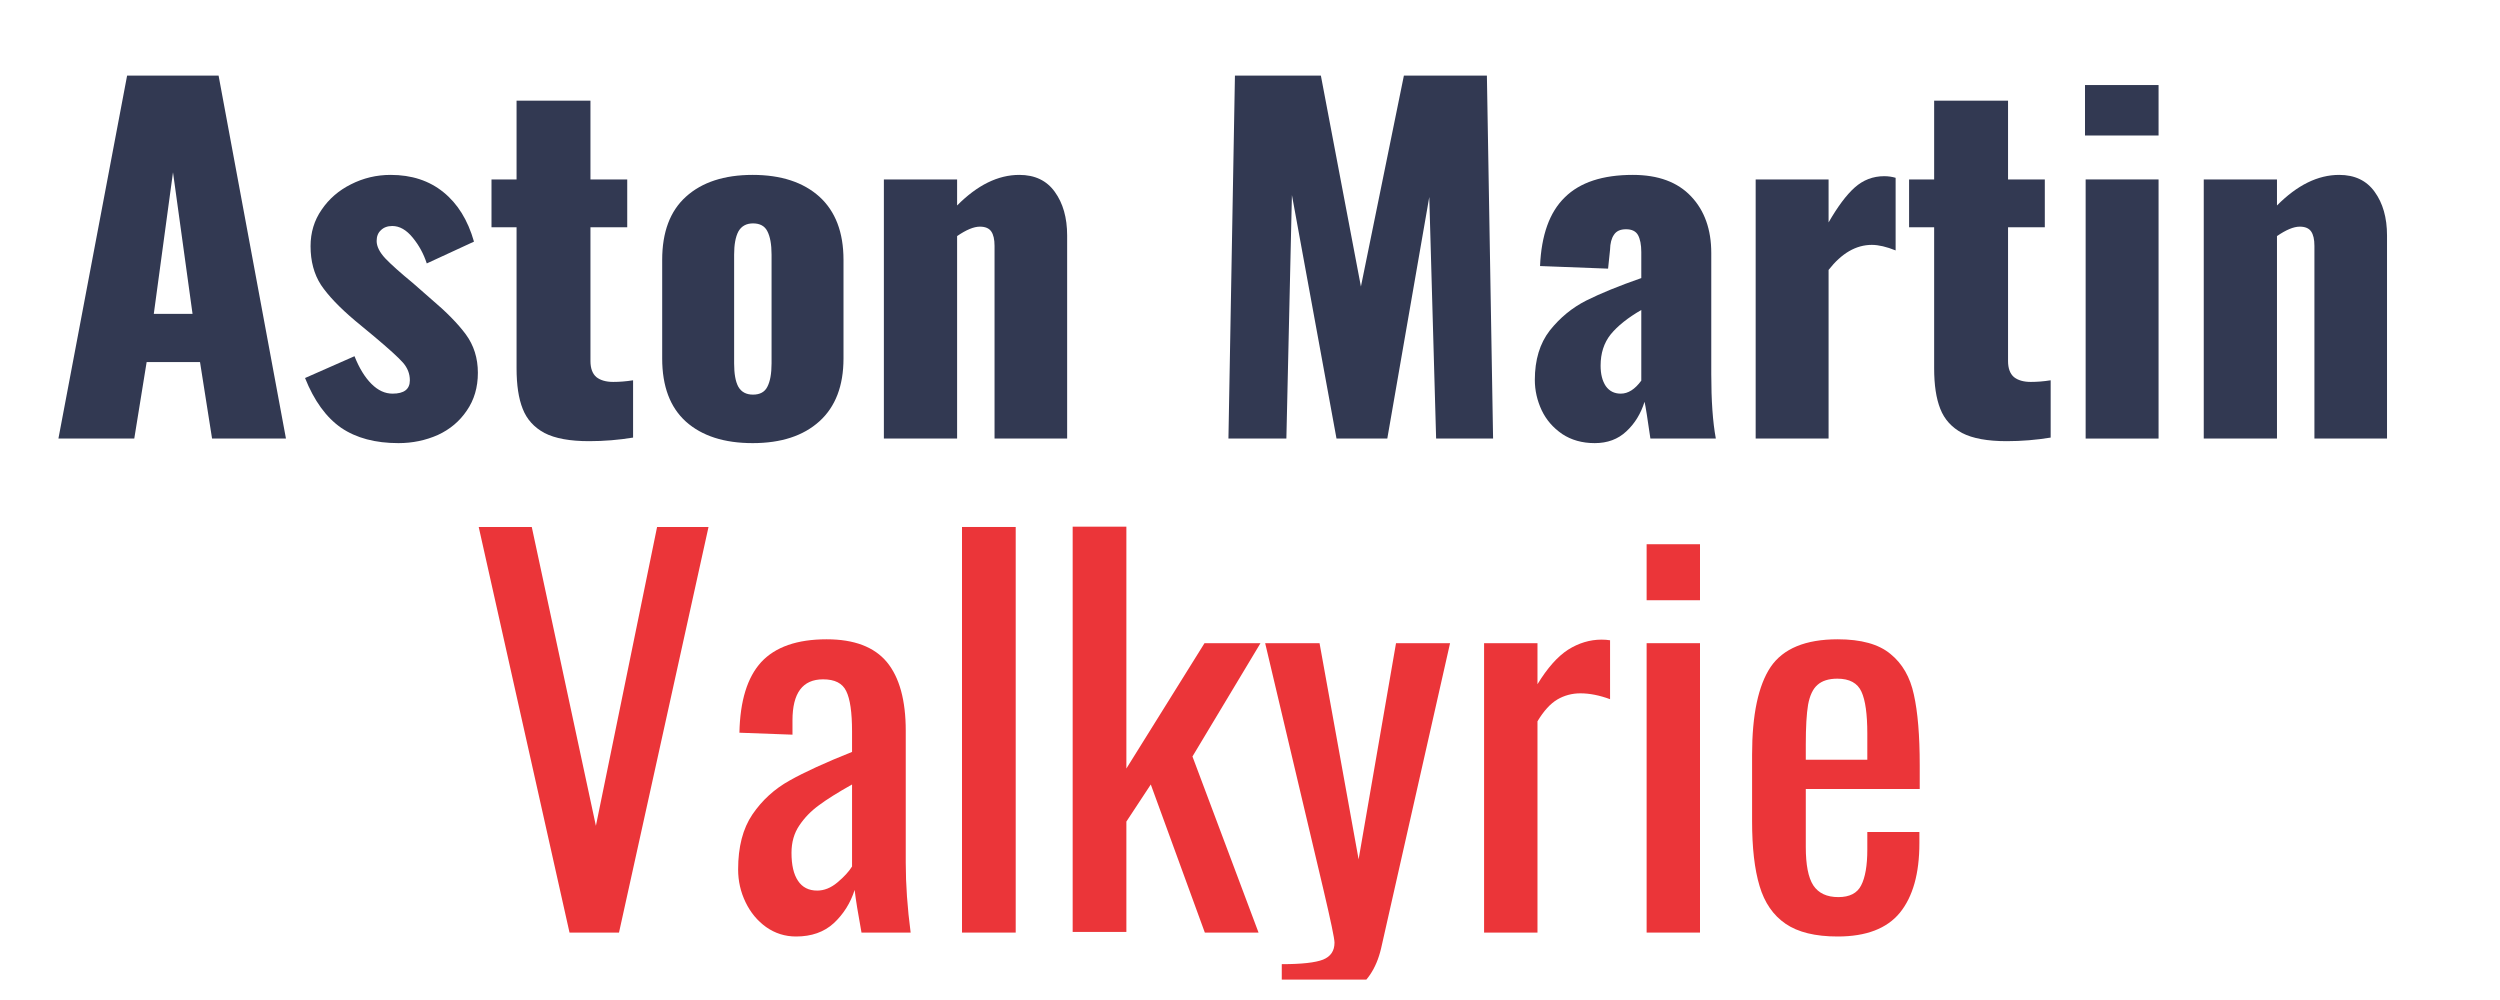
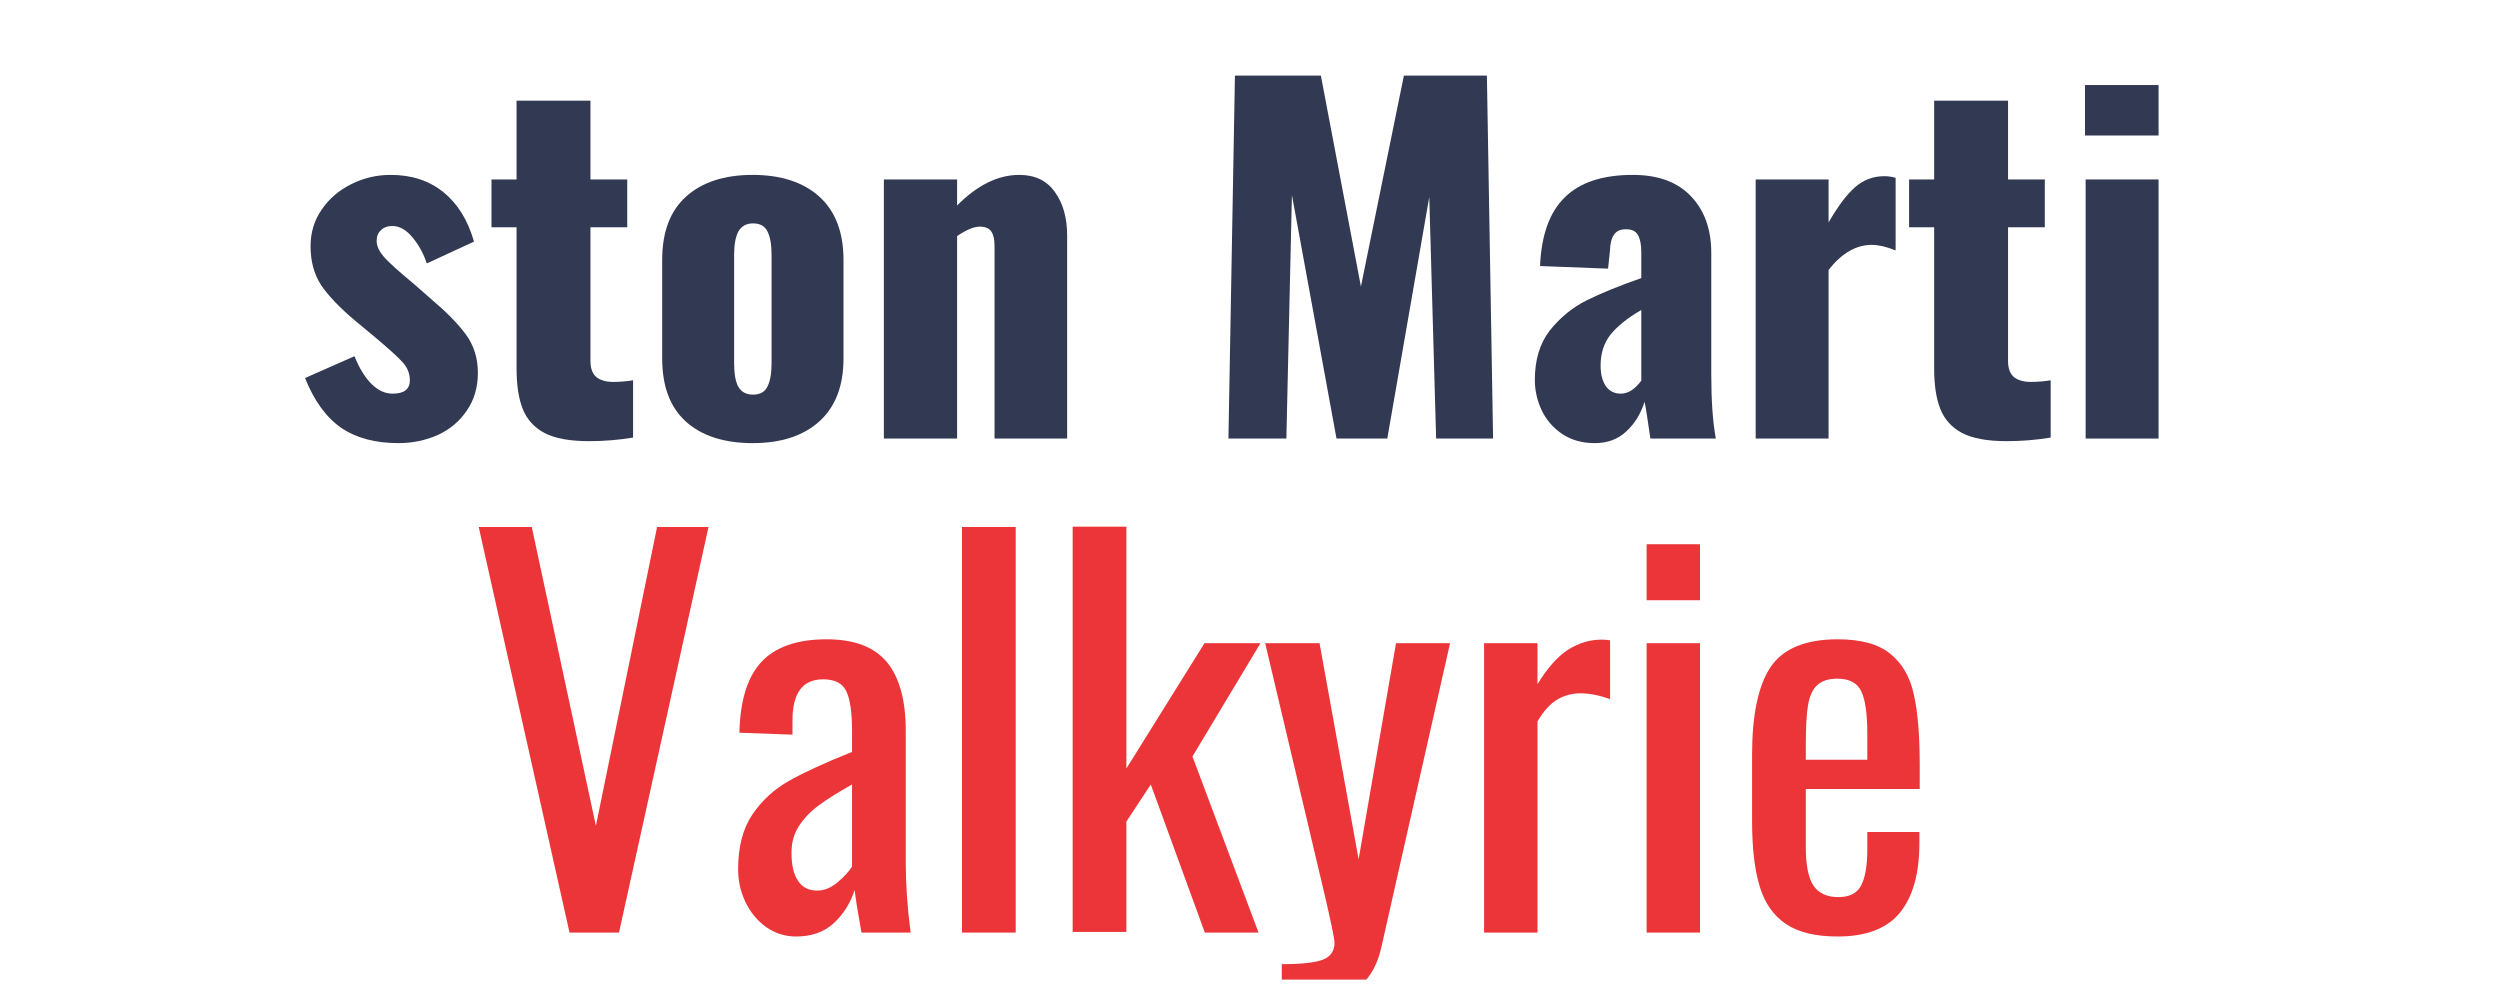
<svg xmlns="http://www.w3.org/2000/svg" width="160" zoomAndPan="magnify" viewBox="0 0 120 48" height="64" preserveAspectRatio="xMidYMid meet" version="1.2">
  <defs>
    <clipPath id="3c06923634">
      <path d="M 60 30 L 70 30 L 70 47.02 L 60 47.02 Z M 60 30 " />
    </clipPath>
  </defs>
  <g id="92ceb35ce2">
    <g style="fill:#323952;fill-opacity:1;">
      <g transform="translate(2.351, 21.051)">
-         <path style="stroke:none" d="M 3.75 -17.422 L 8.141 -17.422 L 11.375 0 L 7.828 0 L 7.25 -3.672 L 4.688 -3.672 L 4.094 0 L 0.453 0 Z M 6.891 -5.984 L 5.953 -12.781 L 5.031 -5.984 Z M 6.891 -5.984 " />
-       </g>
+         </g>
    </g>
    <g style="fill:#323952;fill-opacity:1;">
      <g transform="translate(14.204, 21.051)">
        <path style="stroke:none" d="M 4.922 0.219 C 3.816 0.219 2.898 -0.023 2.172 -0.516 C 1.453 -1.016 0.875 -1.812 0.438 -2.906 L 2.812 -3.953 C 3.039 -3.379 3.312 -2.938 3.625 -2.625 C 3.938 -2.312 4.273 -2.156 4.641 -2.156 C 5.191 -2.156 5.469 -2.367 5.469 -2.797 C 5.469 -3.109 5.359 -3.391 5.141 -3.641 C 4.922 -3.891 4.457 -4.312 3.75 -4.906 L 2.844 -5.656 C 2.094 -6.289 1.547 -6.863 1.203 -7.375 C 0.867 -7.895 0.703 -8.516 0.703 -9.234 C 0.703 -9.891 0.879 -10.473 1.234 -10.984 C 1.586 -11.504 2.055 -11.91 2.641 -12.203 C 3.234 -12.504 3.867 -12.656 4.547 -12.656 C 5.555 -12.656 6.398 -12.379 7.078 -11.828 C 7.766 -11.273 8.254 -10.484 8.547 -9.453 L 6.281 -8.406 C 6.133 -8.863 5.91 -9.273 5.609 -9.641 C 5.305 -10.016 4.977 -10.203 4.625 -10.203 C 4.395 -10.203 4.211 -10.133 4.078 -10 C 3.941 -9.875 3.875 -9.703 3.875 -9.484 C 3.875 -9.223 4.016 -8.941 4.297 -8.641 C 4.578 -8.348 5.016 -7.957 5.609 -7.469 L 6.5 -6.688 C 7.219 -6.082 7.77 -5.52 8.156 -5 C 8.539 -4.477 8.734 -3.863 8.734 -3.156 C 8.734 -2.457 8.555 -1.852 8.203 -1.344 C 7.859 -0.832 7.395 -0.441 6.812 -0.172 C 6.227 0.086 5.598 0.219 4.922 0.219 Z M 4.922 0.219 " />
      </g>
    </g>
    <g style="fill:#323952;fill-opacity:1;">
      <g transform="translate(23.326, 21.051)">
        <path style="stroke:none" d="M 4.953 0.125 C 4.035 0.125 3.32 -0.004 2.812 -0.266 C 2.312 -0.535 1.961 -0.922 1.766 -1.422 C 1.566 -1.922 1.469 -2.57 1.469 -3.375 L 1.469 -10.141 L 0.266 -10.141 L 0.266 -12.438 L 1.469 -12.438 L 1.469 -16.219 L 5.016 -16.219 L 5.016 -12.438 L 6.781 -12.438 L 6.781 -10.141 L 5.016 -10.141 L 5.016 -3.719 C 5.016 -3.375 5.109 -3.117 5.297 -2.953 C 5.492 -2.797 5.766 -2.719 6.109 -2.719 C 6.398 -2.719 6.719 -2.742 7.062 -2.797 L 7.062 -0.047 C 6.375 0.066 5.672 0.125 4.953 0.125 Z M 4.953 0.125 " />
      </g>
    </g>
    <g style="fill:#323952;fill-opacity:1;">
      <g transform="translate(30.941, 21.051)">
        <path style="stroke:none" d="M 5.188 0.219 C 3.82 0.219 2.754 -0.125 1.984 -0.812 C 1.223 -1.5 0.844 -2.508 0.844 -3.844 L 0.844 -8.578 C 0.844 -9.91 1.223 -10.922 1.984 -11.609 C 2.754 -12.305 3.82 -12.656 5.188 -12.656 C 6.551 -12.656 7.617 -12.305 8.391 -11.609 C 9.16 -10.91 9.547 -9.898 9.547 -8.578 L 9.547 -3.844 C 9.547 -2.531 9.16 -1.523 8.391 -0.828 C 7.617 -0.129 6.551 0.219 5.188 0.219 Z M 5.203 -2.109 C 5.535 -2.109 5.766 -2.234 5.891 -2.484 C 6.023 -2.734 6.094 -3.109 6.094 -3.609 L 6.094 -8.828 C 6.094 -9.328 6.023 -9.703 5.891 -9.953 C 5.766 -10.203 5.535 -10.328 5.203 -10.328 C 4.879 -10.328 4.645 -10.195 4.5 -9.938 C 4.363 -9.676 4.297 -9.305 4.297 -8.828 L 4.297 -3.609 C 4.297 -3.109 4.363 -2.734 4.5 -2.484 C 4.645 -2.234 4.879 -2.109 5.203 -2.109 Z M 5.203 -2.109 " />
      </g>
    </g>
    <g style="fill:#323952;fill-opacity:1;">
      <g transform="translate(41.332, 21.051)">
        <path style="stroke:none" d="M 1.094 -12.438 L 4.609 -12.438 L 4.609 -11.188 C 5.578 -12.164 6.57 -12.656 7.594 -12.656 C 8.344 -12.656 8.91 -12.383 9.297 -11.844 C 9.691 -11.301 9.891 -10.602 9.891 -9.75 L 9.891 0 L 6.406 0 L 6.406 -9.25 C 6.406 -9.562 6.352 -9.789 6.25 -9.938 C 6.145 -10.094 5.961 -10.172 5.703 -10.172 C 5.41 -10.172 5.047 -10.02 4.609 -9.719 L 4.609 0 L 1.094 0 Z M 1.094 -12.438 " />
      </g>
    </g>
    <g style="fill:#323952;fill-opacity:1;">
      <g transform="translate(52.239, 21.051)">
        <path style="stroke:none" d="" />
      </g>
    </g>
    <g style="fill:#323952;fill-opacity:1;">
      <g transform="translate(57.746, 21.051)">
        <path style="stroke:none" d="M 1.531 -17.422 L 5.656 -17.422 L 7.578 -7.297 L 9.641 -17.422 L 13.625 -17.422 L 13.922 0 L 11.188 0 L 10.859 -11.594 L 8.844 0 L 6.406 0 L 4.266 -11.688 L 4 0 L 1.219 0 Z M 1.531 -17.422 " />
      </g>
    </g>
    <g style="fill:#323952;fill-opacity:1;">
      <g transform="translate(72.891, 21.051)">
        <path style="stroke:none" d="M 3.656 0.219 C 3.051 0.219 2.531 0.07 2.094 -0.219 C 1.656 -0.52 1.328 -0.898 1.109 -1.359 C 0.891 -1.828 0.781 -2.312 0.781 -2.812 C 0.781 -3.781 1.02 -4.57 1.5 -5.188 C 1.988 -5.801 2.57 -6.281 3.25 -6.625 C 3.938 -6.969 4.816 -7.328 5.891 -7.703 L 5.891 -8.953 C 5.891 -9.305 5.836 -9.578 5.734 -9.766 C 5.629 -9.953 5.438 -10.047 5.156 -10.047 C 4.883 -10.047 4.691 -9.957 4.578 -9.781 C 4.461 -9.613 4.398 -9.375 4.391 -9.062 L 4.297 -8.156 L 1.031 -8.281 C 1.094 -9.77 1.488 -10.867 2.219 -11.578 C 2.945 -12.297 4.035 -12.656 5.484 -12.656 C 6.703 -12.656 7.633 -12.312 8.281 -11.625 C 8.926 -10.945 9.25 -10.039 9.25 -8.906 L 9.25 -3.094 C 9.25 -1.832 9.32 -0.801 9.469 0 L 6.328 0 C 6.191 -0.957 6.098 -1.547 6.047 -1.766 C 5.867 -1.191 5.578 -0.719 5.172 -0.344 C 4.773 0.031 4.27 0.219 3.656 0.219 Z M 4.906 -2.156 C 5.258 -2.156 5.586 -2.363 5.891 -2.781 L 5.891 -6.172 C 5.242 -5.797 4.754 -5.406 4.422 -5 C 4.098 -4.594 3.938 -4.094 3.938 -3.5 C 3.938 -3.094 4.02 -2.766 4.188 -2.516 C 4.363 -2.273 4.602 -2.156 4.906 -2.156 Z M 4.906 -2.156 " />
      </g>
    </g>
    <g style="fill:#323952;fill-opacity:1;">
      <g transform="translate(83.131, 21.051)">
        <path style="stroke:none" d="M 1.141 -12.438 L 4.641 -12.438 L 4.641 -10.375 C 5.078 -11.133 5.492 -11.691 5.891 -12.047 C 6.297 -12.41 6.77 -12.594 7.312 -12.594 C 7.508 -12.594 7.691 -12.566 7.859 -12.516 L 7.859 -9.031 C 7.422 -9.207 7.039 -9.297 6.719 -9.297 C 5.957 -9.297 5.266 -8.895 4.641 -8.094 L 4.641 0 L 1.141 0 Z M 1.141 -12.438 " />
      </g>
    </g>
    <g style="fill:#323952;fill-opacity:1;">
      <g transform="translate(91.37, 21.051)">
        <path style="stroke:none" d="M 4.953 0.125 C 4.035 0.125 3.32 -0.004 2.812 -0.266 C 2.312 -0.535 1.961 -0.922 1.766 -1.422 C 1.566 -1.922 1.469 -2.57 1.469 -3.375 L 1.469 -10.141 L 0.266 -10.141 L 0.266 -12.438 L 1.469 -12.438 L 1.469 -16.219 L 5.016 -16.219 L 5.016 -12.438 L 6.781 -12.438 L 6.781 -10.141 L 5.016 -10.141 L 5.016 -3.719 C 5.016 -3.375 5.109 -3.117 5.297 -2.953 C 5.492 -2.797 5.766 -2.719 6.109 -2.719 C 6.398 -2.719 6.719 -2.742 7.062 -2.797 L 7.062 -0.047 C 6.375 0.066 5.672 0.125 4.953 0.125 Z M 4.953 0.125 " />
      </g>
    </g>
    <g style="fill:#323952;fill-opacity:1;">
      <g transform="translate(98.986, 21.051)">
        <path style="stroke:none" d="M 1.094 -16.969 L 4.625 -16.969 L 4.625 -14.547 L 1.094 -14.547 Z M 1.125 -12.438 L 4.625 -12.438 L 4.625 0 L 1.125 0 Z M 1.125 -12.438 " />
      </g>
    </g>
    <g style="fill:#323952;fill-opacity:1;">
      <g transform="translate(104.686, 21.051)">
-         <path style="stroke:none" d="M 1.094 -12.438 L 4.609 -12.438 L 4.609 -11.188 C 5.578 -12.164 6.57 -12.656 7.594 -12.656 C 8.344 -12.656 8.91 -12.383 9.297 -11.844 C 9.691 -11.301 9.891 -10.602 9.891 -9.75 L 9.891 0 L 6.406 0 L 6.406 -9.25 C 6.406 -9.562 6.352 -9.789 6.25 -9.938 C 6.145 -10.094 5.961 -10.172 5.703 -10.172 C 5.41 -10.172 5.047 -10.02 4.609 -9.719 L 4.609 0 L 1.094 0 Z M 1.094 -12.438 " />
-       </g>
+         </g>
    </g>
    <g style="fill:#323952;fill-opacity:1;">
      <g transform="translate(115.597, 21.051)">
        <path style="stroke:none" d="" />
      </g>
    </g>
    <g style="fill:#eb3539;fill-opacity:1;">
      <g transform="translate(22.431, 44.764)">
        <path style="stroke:none" d="M 0.547 -19.469 L 3.094 -19.469 L 6.172 -5.125 L 9.109 -19.469 L 11.578 -19.469 L 7.281 0 L 4.906 0 Z M 0.547 -19.469 " />
      </g>
    </g>
    <g style="fill:#eb3539;fill-opacity:1;">
      <g transform="translate(34.414, 44.764)">
        <path style="stroke:none" d="M 3.797 0.188 C 3.266 0.188 2.785 0.035 2.359 -0.266 C 1.941 -0.566 1.613 -0.961 1.375 -1.453 C 1.133 -1.953 1.016 -2.477 1.016 -3.031 C 1.016 -4.113 1.242 -4.992 1.703 -5.672 C 2.172 -6.359 2.766 -6.898 3.484 -7.297 C 4.203 -7.703 5.203 -8.16 6.484 -8.672 L 6.484 -9.656 C 6.484 -10.57 6.391 -11.219 6.203 -11.594 C 6.023 -11.969 5.656 -12.156 5.094 -12.156 C 4.113 -12.156 3.625 -11.5 3.625 -10.188 L 3.625 -9.5 L 1.078 -9.594 C 1.109 -11.125 1.457 -12.254 2.125 -12.984 C 2.801 -13.711 3.848 -14.078 5.266 -14.078 C 6.586 -14.078 7.551 -13.711 8.156 -12.984 C 8.758 -12.254 9.062 -11.156 9.062 -9.688 L 9.062 -3.344 C 9.062 -2.301 9.141 -1.188 9.297 0 L 6.938 0 C 6.77 -0.914 6.66 -1.598 6.609 -2.047 C 6.41 -1.422 6.078 -0.891 5.609 -0.453 C 5.141 -0.023 4.535 0.188 3.797 0.188 Z M 4.812 -2.016 C 5.145 -2.016 5.469 -2.145 5.781 -2.406 C 6.102 -2.676 6.336 -2.93 6.484 -3.172 L 6.484 -7.109 C 5.797 -6.723 5.266 -6.391 4.891 -6.109 C 4.516 -5.836 4.203 -5.516 3.953 -5.141 C 3.703 -4.773 3.578 -4.336 3.578 -3.828 C 3.578 -3.242 3.68 -2.797 3.891 -2.484 C 4.098 -2.172 4.406 -2.016 4.812 -2.016 Z M 4.812 -2.016 " />
      </g>
    </g>
    <g style="fill:#eb3539;fill-opacity:1;">
      <g transform="translate(44.645, 44.764)">
        <path style="stroke:none" d="M 1.531 -19.469 L 4.109 -19.469 L 4.109 0 L 1.531 0 Z M 1.531 -19.469 " />
      </g>
    </g>
    <g style="fill:#eb3539;fill-opacity:1;">
      <g transform="translate(50.144, 44.764)">
        <path style="stroke:none" d="M 1.344 -19.484 L 3.922 -19.484 L 3.922 -7.875 L 7.672 -13.891 L 10.359 -13.891 L 7.094 -8.453 L 10.266 0 L 7.688 0 L 5.094 -7.109 L 3.922 -5.328 L 3.922 -0.031 L 1.344 -0.031 Z M 1.344 -19.484 " />
      </g>
    </g>
    <g clip-rule="nonzero" clip-path="url(#3c06923634)">
      <g style="fill:#eb3539;fill-opacity:1;">
        <g transform="translate(60.447, 44.764)">
          <path style="stroke:none" d="M 1.078 1.516 C 2.035 1.516 2.695 1.441 3.062 1.297 C 3.426 1.148 3.609 0.879 3.609 0.484 C 3.609 0.285 3.43 -0.562 3.078 -2.062 L 0.281 -13.891 L 2.891 -13.891 L 4.766 -3.516 L 6.562 -13.891 L 9.156 -13.891 L 5.844 0.766 C 5.613 1.742 5.141 2.441 4.422 2.859 C 3.703 3.273 2.691 3.484 1.391 3.484 L 1.078 3.484 Z M 1.078 1.516 " />
        </g>
      </g>
    </g>
    <g style="fill:#eb3539;fill-opacity:1;">
      <g transform="translate(69.861, 44.764)">
        <path style="stroke:none" d="M 1.375 -13.891 L 3.938 -13.891 L 3.938 -11.922 C 4.414 -12.703 4.906 -13.254 5.406 -13.578 C 5.914 -13.898 6.453 -14.062 7.016 -14.062 C 7.16 -14.062 7.297 -14.051 7.422 -14.031 L 7.422 -11.203 C 6.91 -11.391 6.438 -11.484 6 -11.484 C 5.594 -11.484 5.223 -11.383 4.891 -11.188 C 4.555 -10.988 4.238 -10.641 3.938 -10.141 L 3.938 0 L 1.375 0 Z M 1.375 -13.891 " />
      </g>
    </g>
    <g style="fill:#eb3539;fill-opacity:1;">
      <g transform="translate(77.569, 44.764)">
        <path style="stroke:none" d="M 1.469 -18.641 L 4.031 -18.641 L 4.031 -15.953 L 1.469 -15.953 Z M 1.469 -13.891 L 4.031 -13.891 L 4.031 0 L 1.469 0 Z M 1.469 -13.891 " />
      </g>
    </g>
    <g style="fill:#eb3539;fill-opacity:1;">
      <g transform="translate(83.069, 44.764)">
        <path style="stroke:none" d="M 5.141 0.188 C 4.066 0.188 3.234 -0.016 2.641 -0.422 C 2.047 -0.828 1.629 -1.43 1.391 -2.234 C 1.148 -3.035 1.031 -4.078 1.031 -5.359 L 1.031 -8.531 C 1.031 -10.457 1.328 -11.863 1.922 -12.75 C 2.523 -13.633 3.598 -14.078 5.141 -14.078 C 6.266 -14.078 7.109 -13.844 7.672 -13.375 C 8.242 -12.914 8.617 -12.266 8.797 -11.422 C 8.984 -10.586 9.078 -9.457 9.078 -8.031 L 9.078 -6.891 L 3.609 -6.891 L 3.609 -4.109 C 3.609 -3.254 3.727 -2.641 3.969 -2.266 C 4.219 -1.891 4.617 -1.703 5.172 -1.703 C 5.711 -1.703 6.078 -1.891 6.266 -2.266 C 6.461 -2.641 6.562 -3.211 6.562 -3.984 L 6.562 -4.828 L 9.062 -4.828 L 9.062 -4.297 C 9.062 -2.836 8.75 -1.723 8.125 -0.953 C 7.5 -0.191 6.504 0.188 5.141 0.188 Z M 6.562 -8.297 L 6.562 -9.547 C 6.562 -10.484 6.469 -11.156 6.281 -11.562 C 6.094 -11.977 5.707 -12.188 5.125 -12.188 C 4.707 -12.188 4.391 -12.086 4.172 -11.891 C 3.953 -11.703 3.801 -11.383 3.719 -10.938 C 3.645 -10.5 3.609 -9.863 3.609 -9.031 L 3.609 -8.297 Z M 6.562 -8.297 " />
      </g>
    </g>
  </g>
</svg>